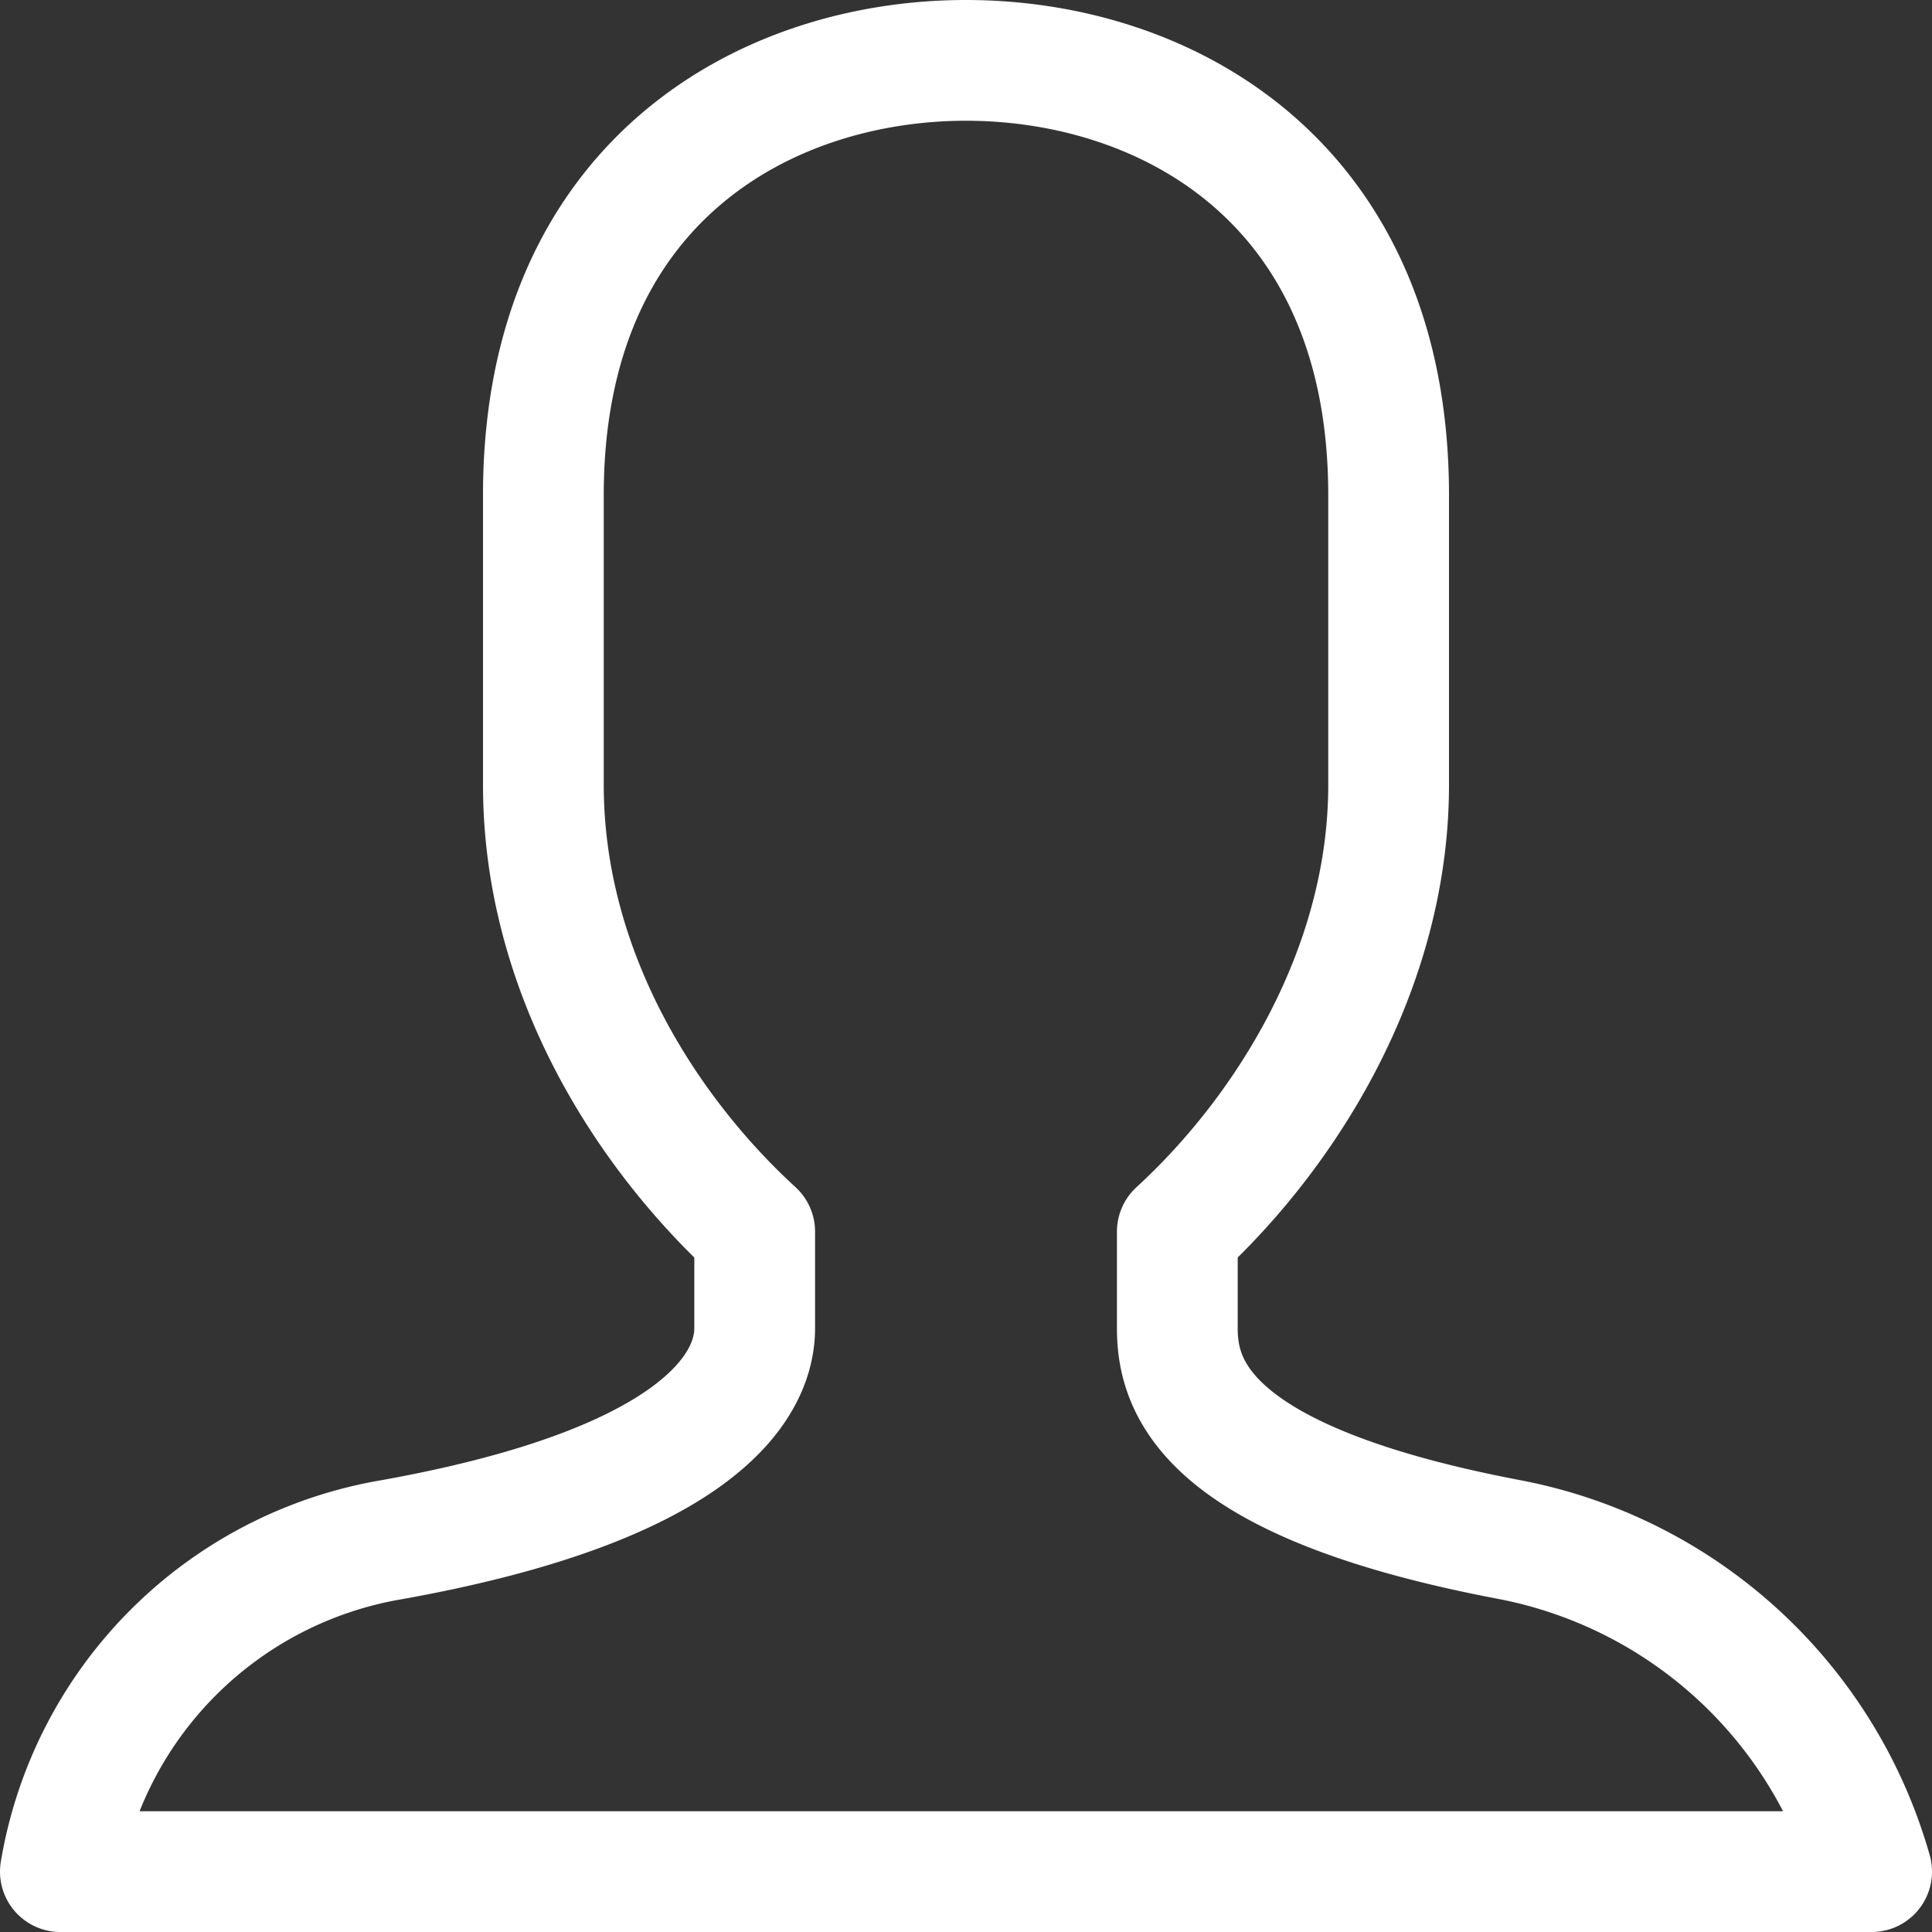
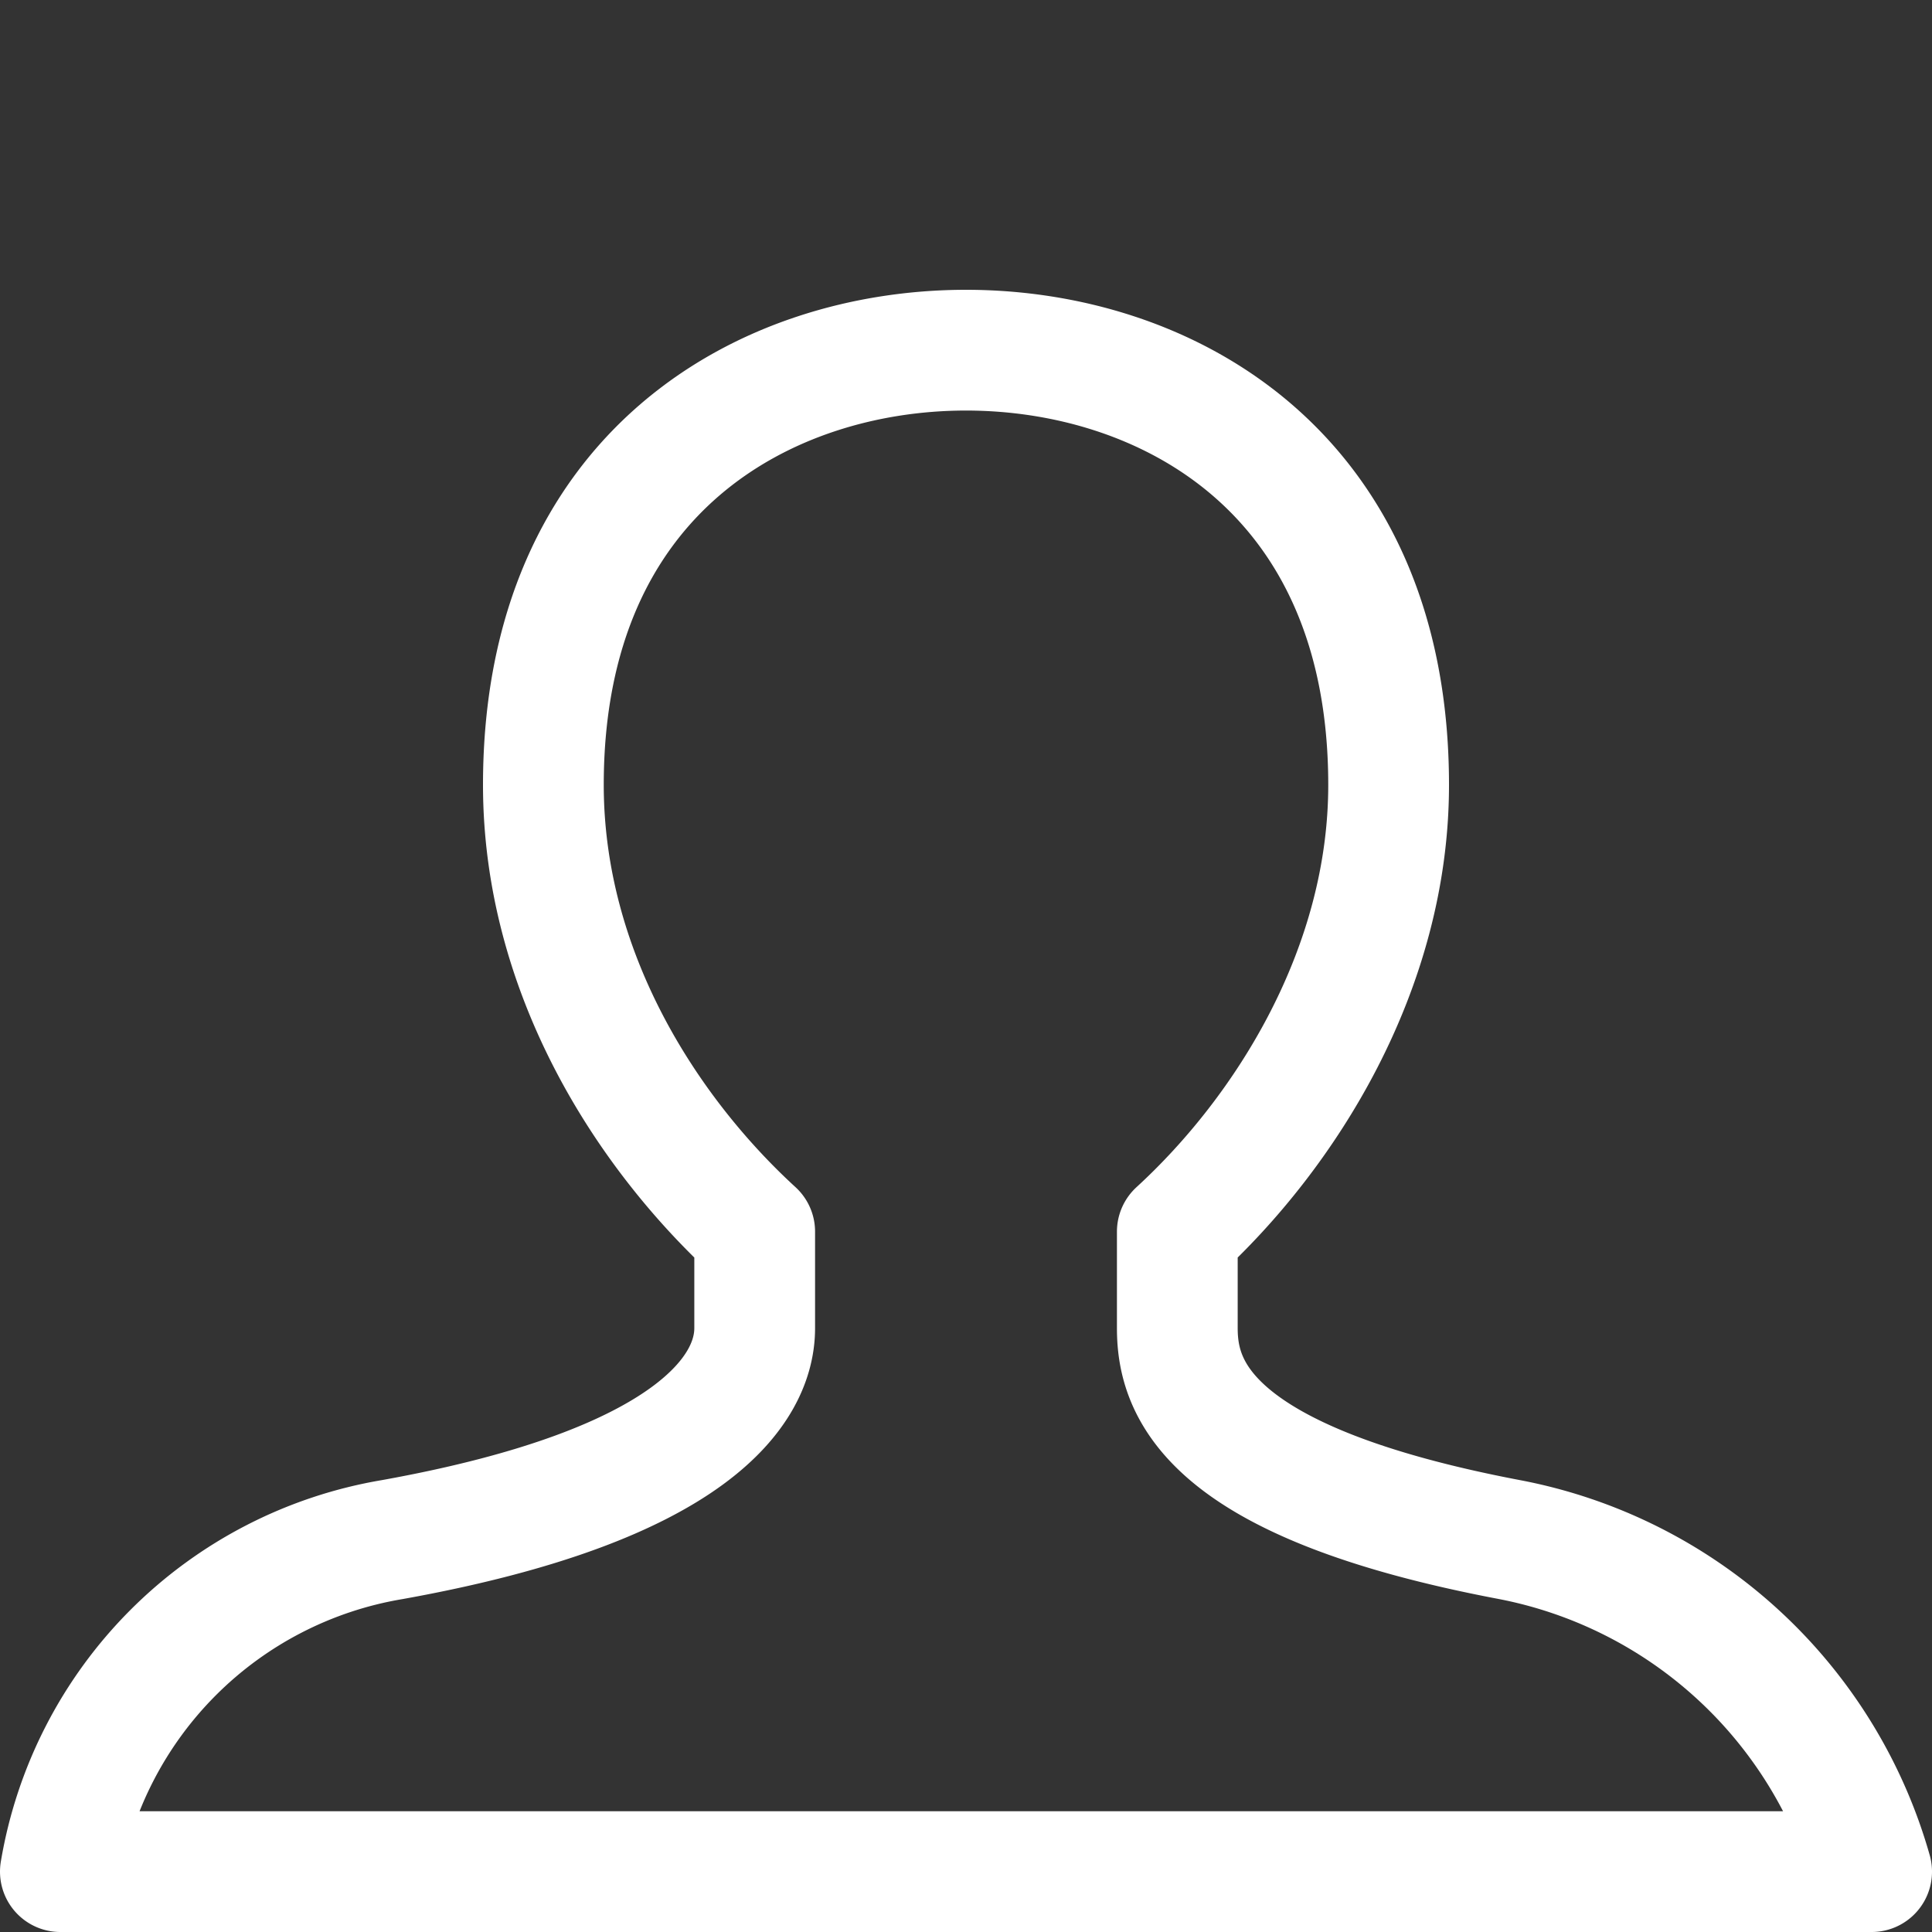
<svg xmlns="http://www.w3.org/2000/svg" xmlns:ns1="http://sodipodi.sourceforge.net/DTD/sodipodi-0.dtd" xmlns:ns2="http://www.inkscape.org/namespaces/inkscape" viewBox="0 0 64 64" aria-labelledby="title" aria-describedby="desc" role="img" width="16" height="16" version="1.1" id="svg8" ns1:docname="Orion_user (4).svg" ns2:version="0.92.2 5c3e80d, 2017-08-06">
  <rect x="0" y="0" width="64" height="64" fill="#333333" stroke="none" />
  <defs id="defs12" />
  <ns1:namedview pagecolor="#ffffff" bordercolor="#666666" borderopacity="1" objecttolerance="10" gridtolerance="10" guidetolerance="10" ns2:pageopacity="0" ns2:pageshadow="2" ns2:window-width="704" ns2:window-height="485" id="namedview10" showgrid="false" fit-margin-top="0" fit-margin-left="0" fit-margin-right="0" fit-margin-bottom="0" ns2:zoom="14.75" ns2:cx="7.9999909" ns2:cy="7.9999999" ns2:window-x="0" ns2:window-y="0" ns2:window-maximized="0" ns2:current-layer="svg8" />
  <title id="title2">User</title>
  <desc id="desc4">A line styled icon from Orion Icon Library.</desc>
-   <path data-name="layer1" d="m 46,26 c 0,6.1 -3.4,11.5 -7,14.8 V 44 c 0,2 1,5.1 11,7 a 15.5,15.5 0 0 1 12,11 H 2 A 13.4,13.4 0 0 1 13,51 c 10,-1.8 12,-5 12,-7 v -3.2 c -3.6,-3.3 -7,-8.6 -7,-14.8 v -9.6 c 0,-10.4 7.4,-14.4 14,-14.4 6.6,0 14,4 14,14.4 z" stroke-miterlimit="10" id="path6" ns2:connector-curvature="0" style="fill:none;stroke:#ffffff;stroke-width:4;stroke-linecap:round;stroke-linejoin:round;stroke-miterlimit:10" />
+   <path data-name="layer1" d="m 46,26 c 0,6.1 -3.4,11.5 -7,14.8 V 44 c 0,2 1,5.1 11,7 a 15.5,15.5 0 0 1 12,11 H 2 A 13.4,13.4 0 0 1 13,51 c 10,-1.8 12,-5 12,-7 v -3.2 c -3.6,-3.3 -7,-8.6 -7,-14.8 c 0,-10.4 7.4,-14.4 14,-14.4 6.6,0 14,4 14,14.4 z" stroke-miterlimit="10" id="path6" ns2:connector-curvature="0" style="fill:none;stroke:#ffffff;stroke-width:4;stroke-linecap:round;stroke-linejoin:round;stroke-miterlimit:10" />
</svg>